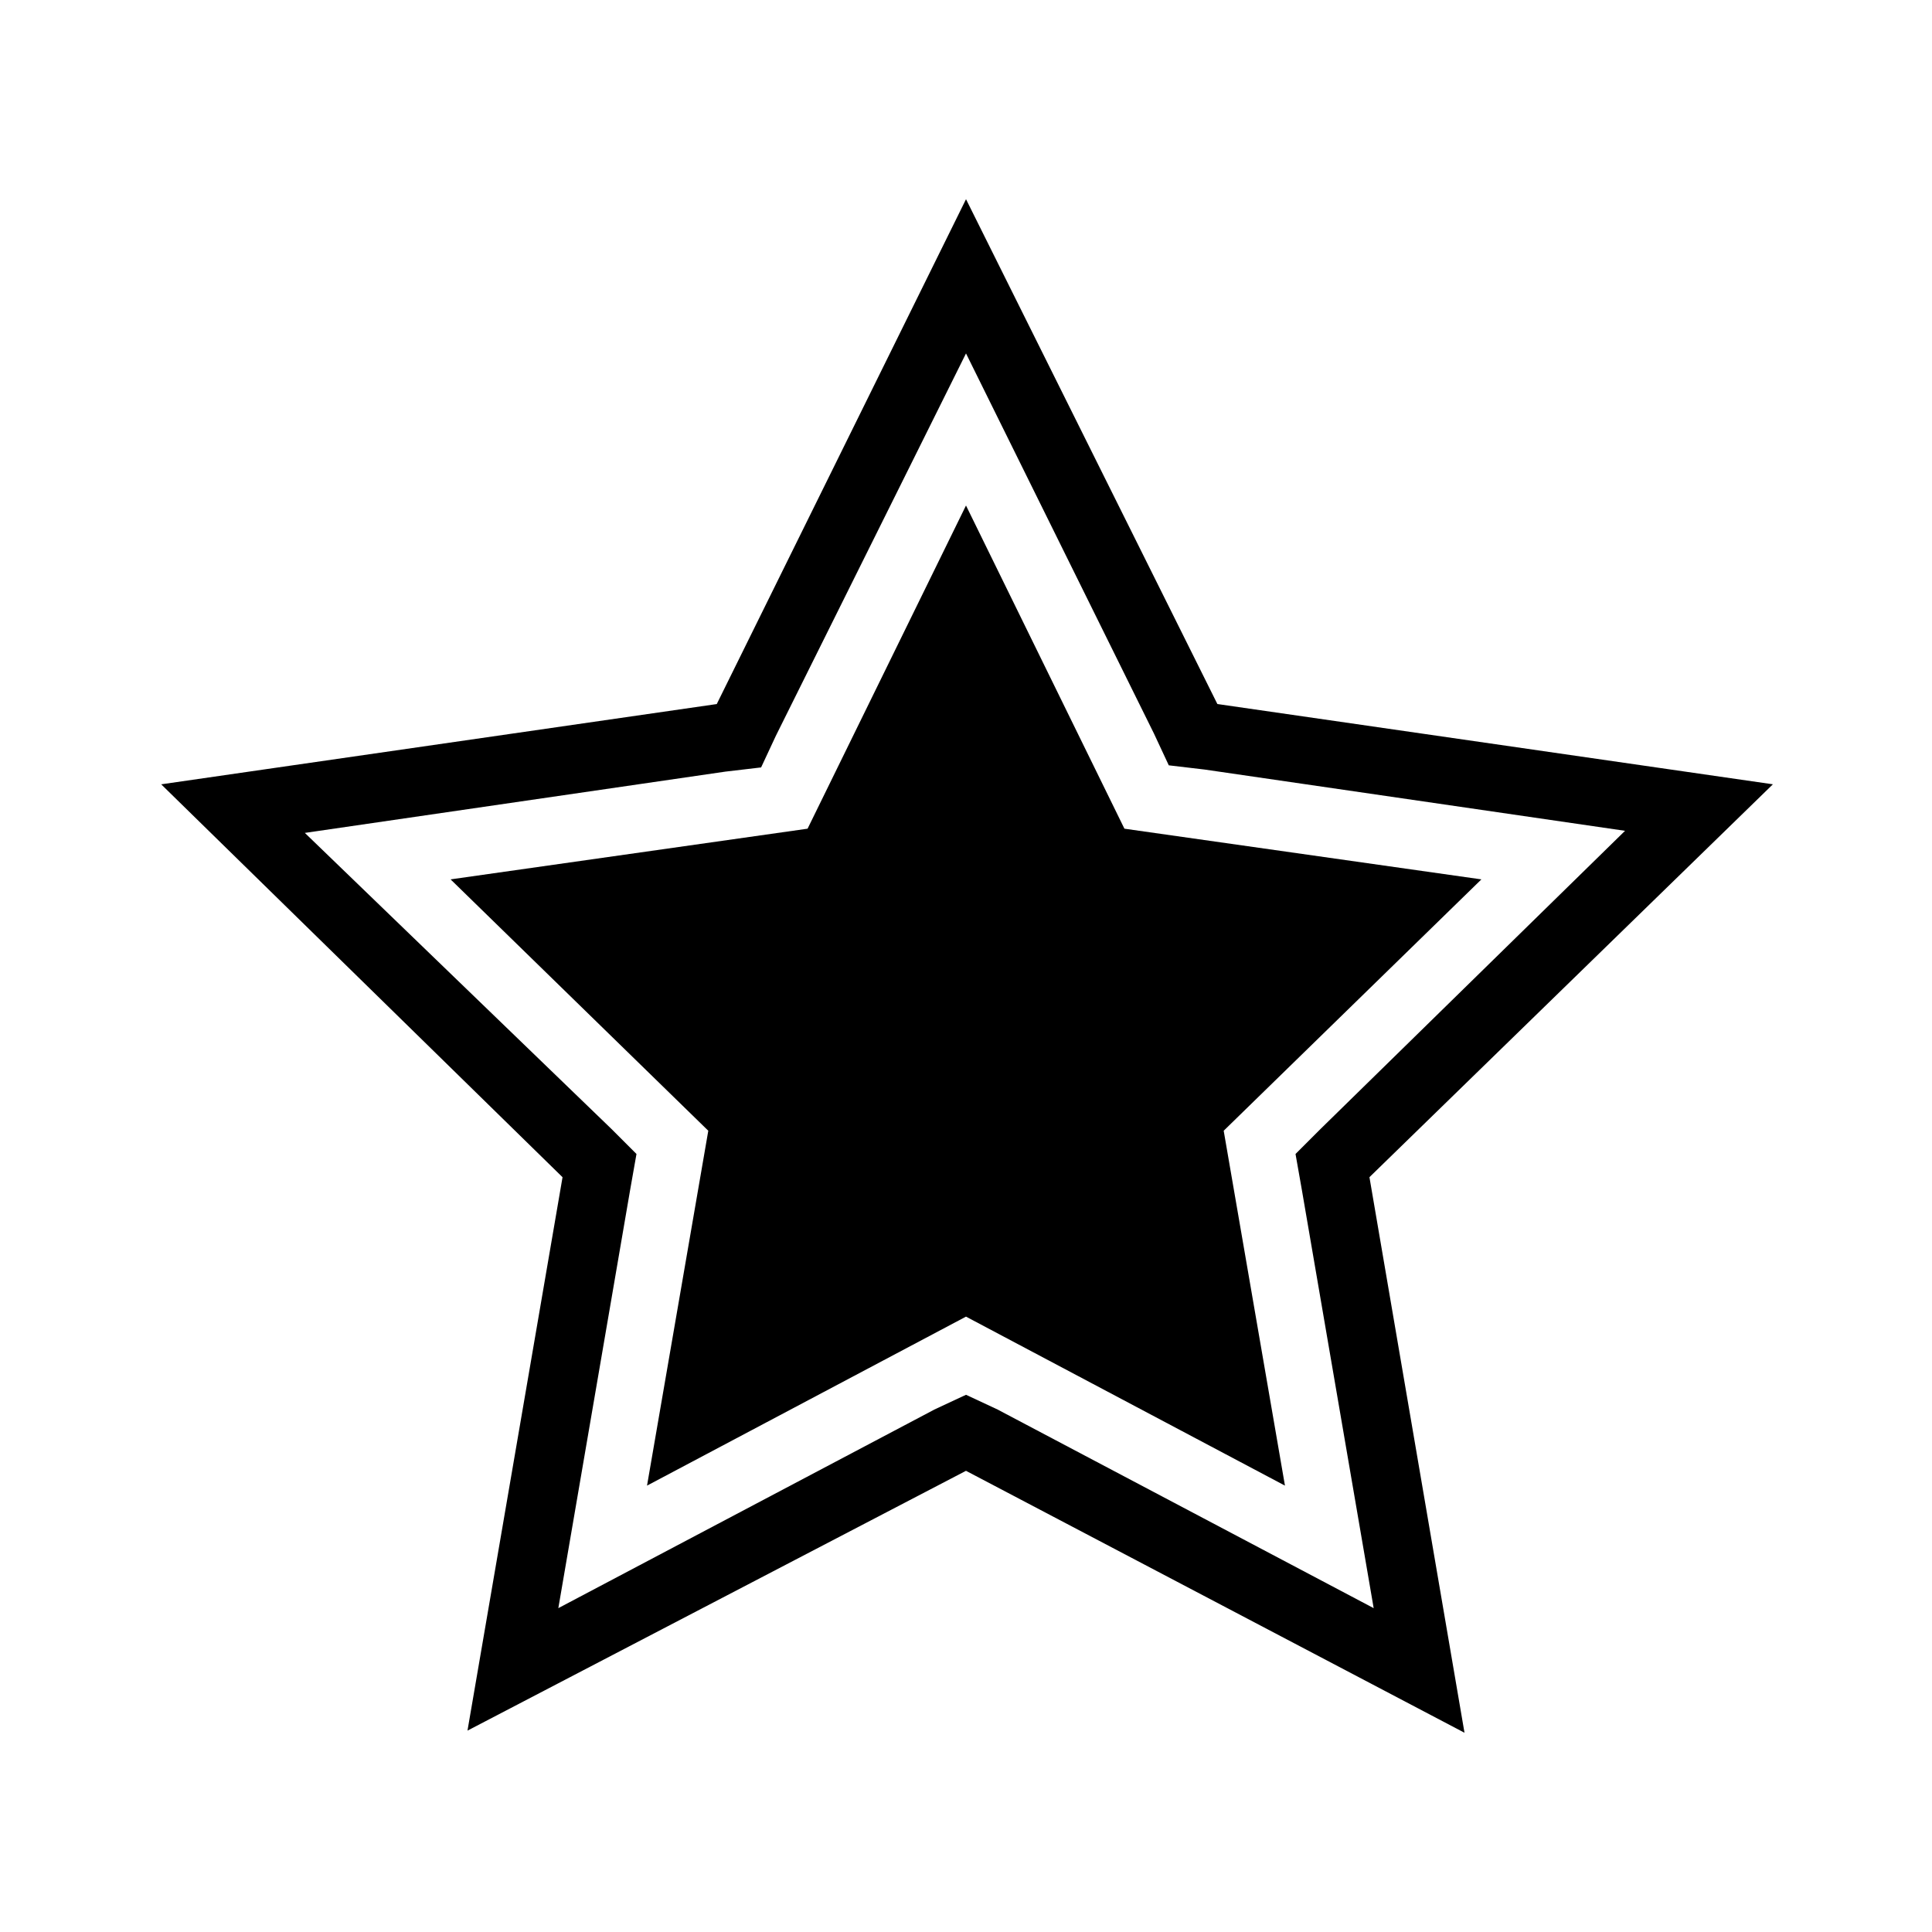
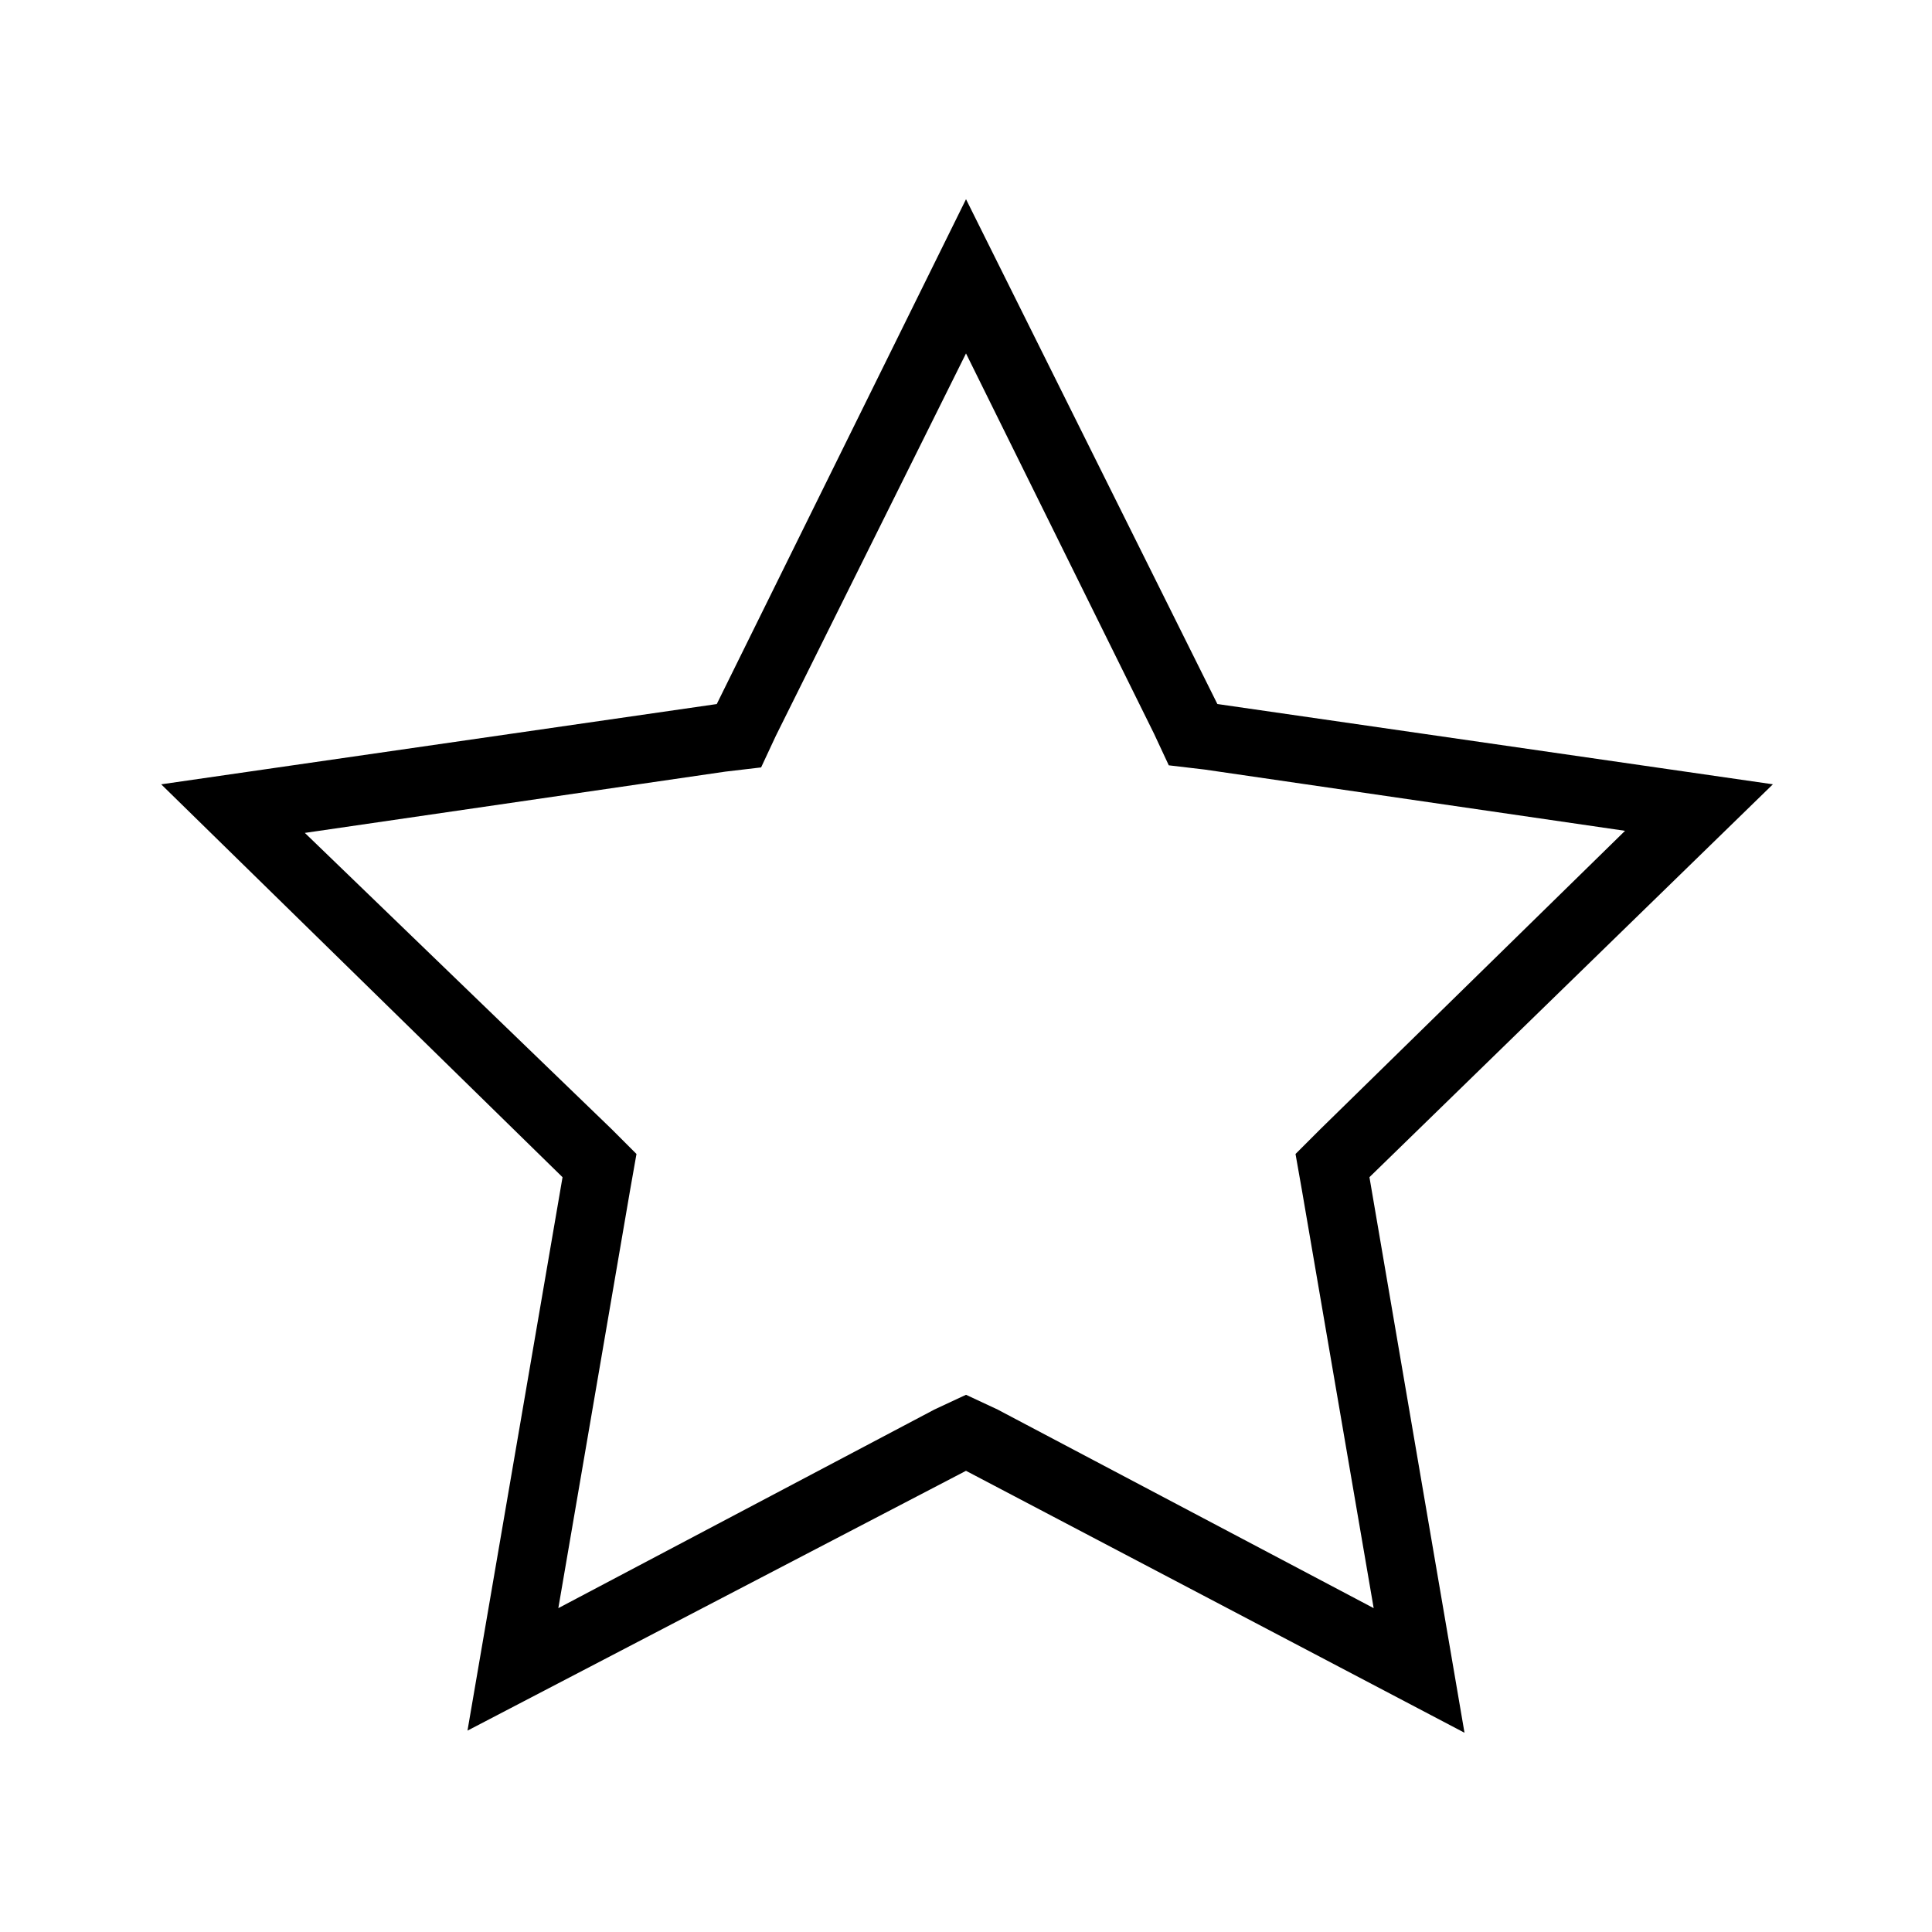
<svg xmlns="http://www.w3.org/2000/svg" fill="#000000" width="800px" height="800px" version="1.1" viewBox="144 144 512 512">
  <g>
-     <path d="m400 237.66 49.82 100.76 3.918 8.398 9.516 1.121 111.4 16.234-80.609 78.926-6.719 6.719 1.68 9.516 19.031 110.84-99.641-52.621-8.395-3.918-8.398 3.918-99.641 52.621 19.031-110.84 1.68-9.516-6.719-6.719-81.168-78.371 111.4-16.234 9.516-1.121 3.918-8.398 50.383-101.32m0-40.863-66.055 133.79-147.23 21.27 106.36 104.12-25.191 146.66 132.11-68.852 132.11 69.414-25.191-147.23 106.92-104.12-147.22-21.273z" />
-     <path d="m400 492.92-84.531 44.785 16.234-94.047-68.293-66.613 94.605-13.434 41.984-85.648 41.984 85.648 94.602 13.434-68.293 66.613 16.234 94.047z" />
+     <path d="m400 237.66 49.82 100.76 3.918 8.398 9.516 1.121 111.4 16.234-80.609 78.926-6.719 6.719 1.68 9.516 19.031 110.84-99.641-52.621-8.395-3.918-8.398 3.918-99.641 52.621 19.031-110.84 1.68-9.516-6.719-6.719-81.168-78.371 111.4-16.234 9.516-1.121 3.918-8.398 50.383-101.32m0-40.863-66.055 133.79-147.23 21.27 106.36 104.12-25.191 146.66 132.11-68.852 132.11 69.414-25.191-147.23 106.92-104.12-147.22-21.273" />
  </g>
</svg>